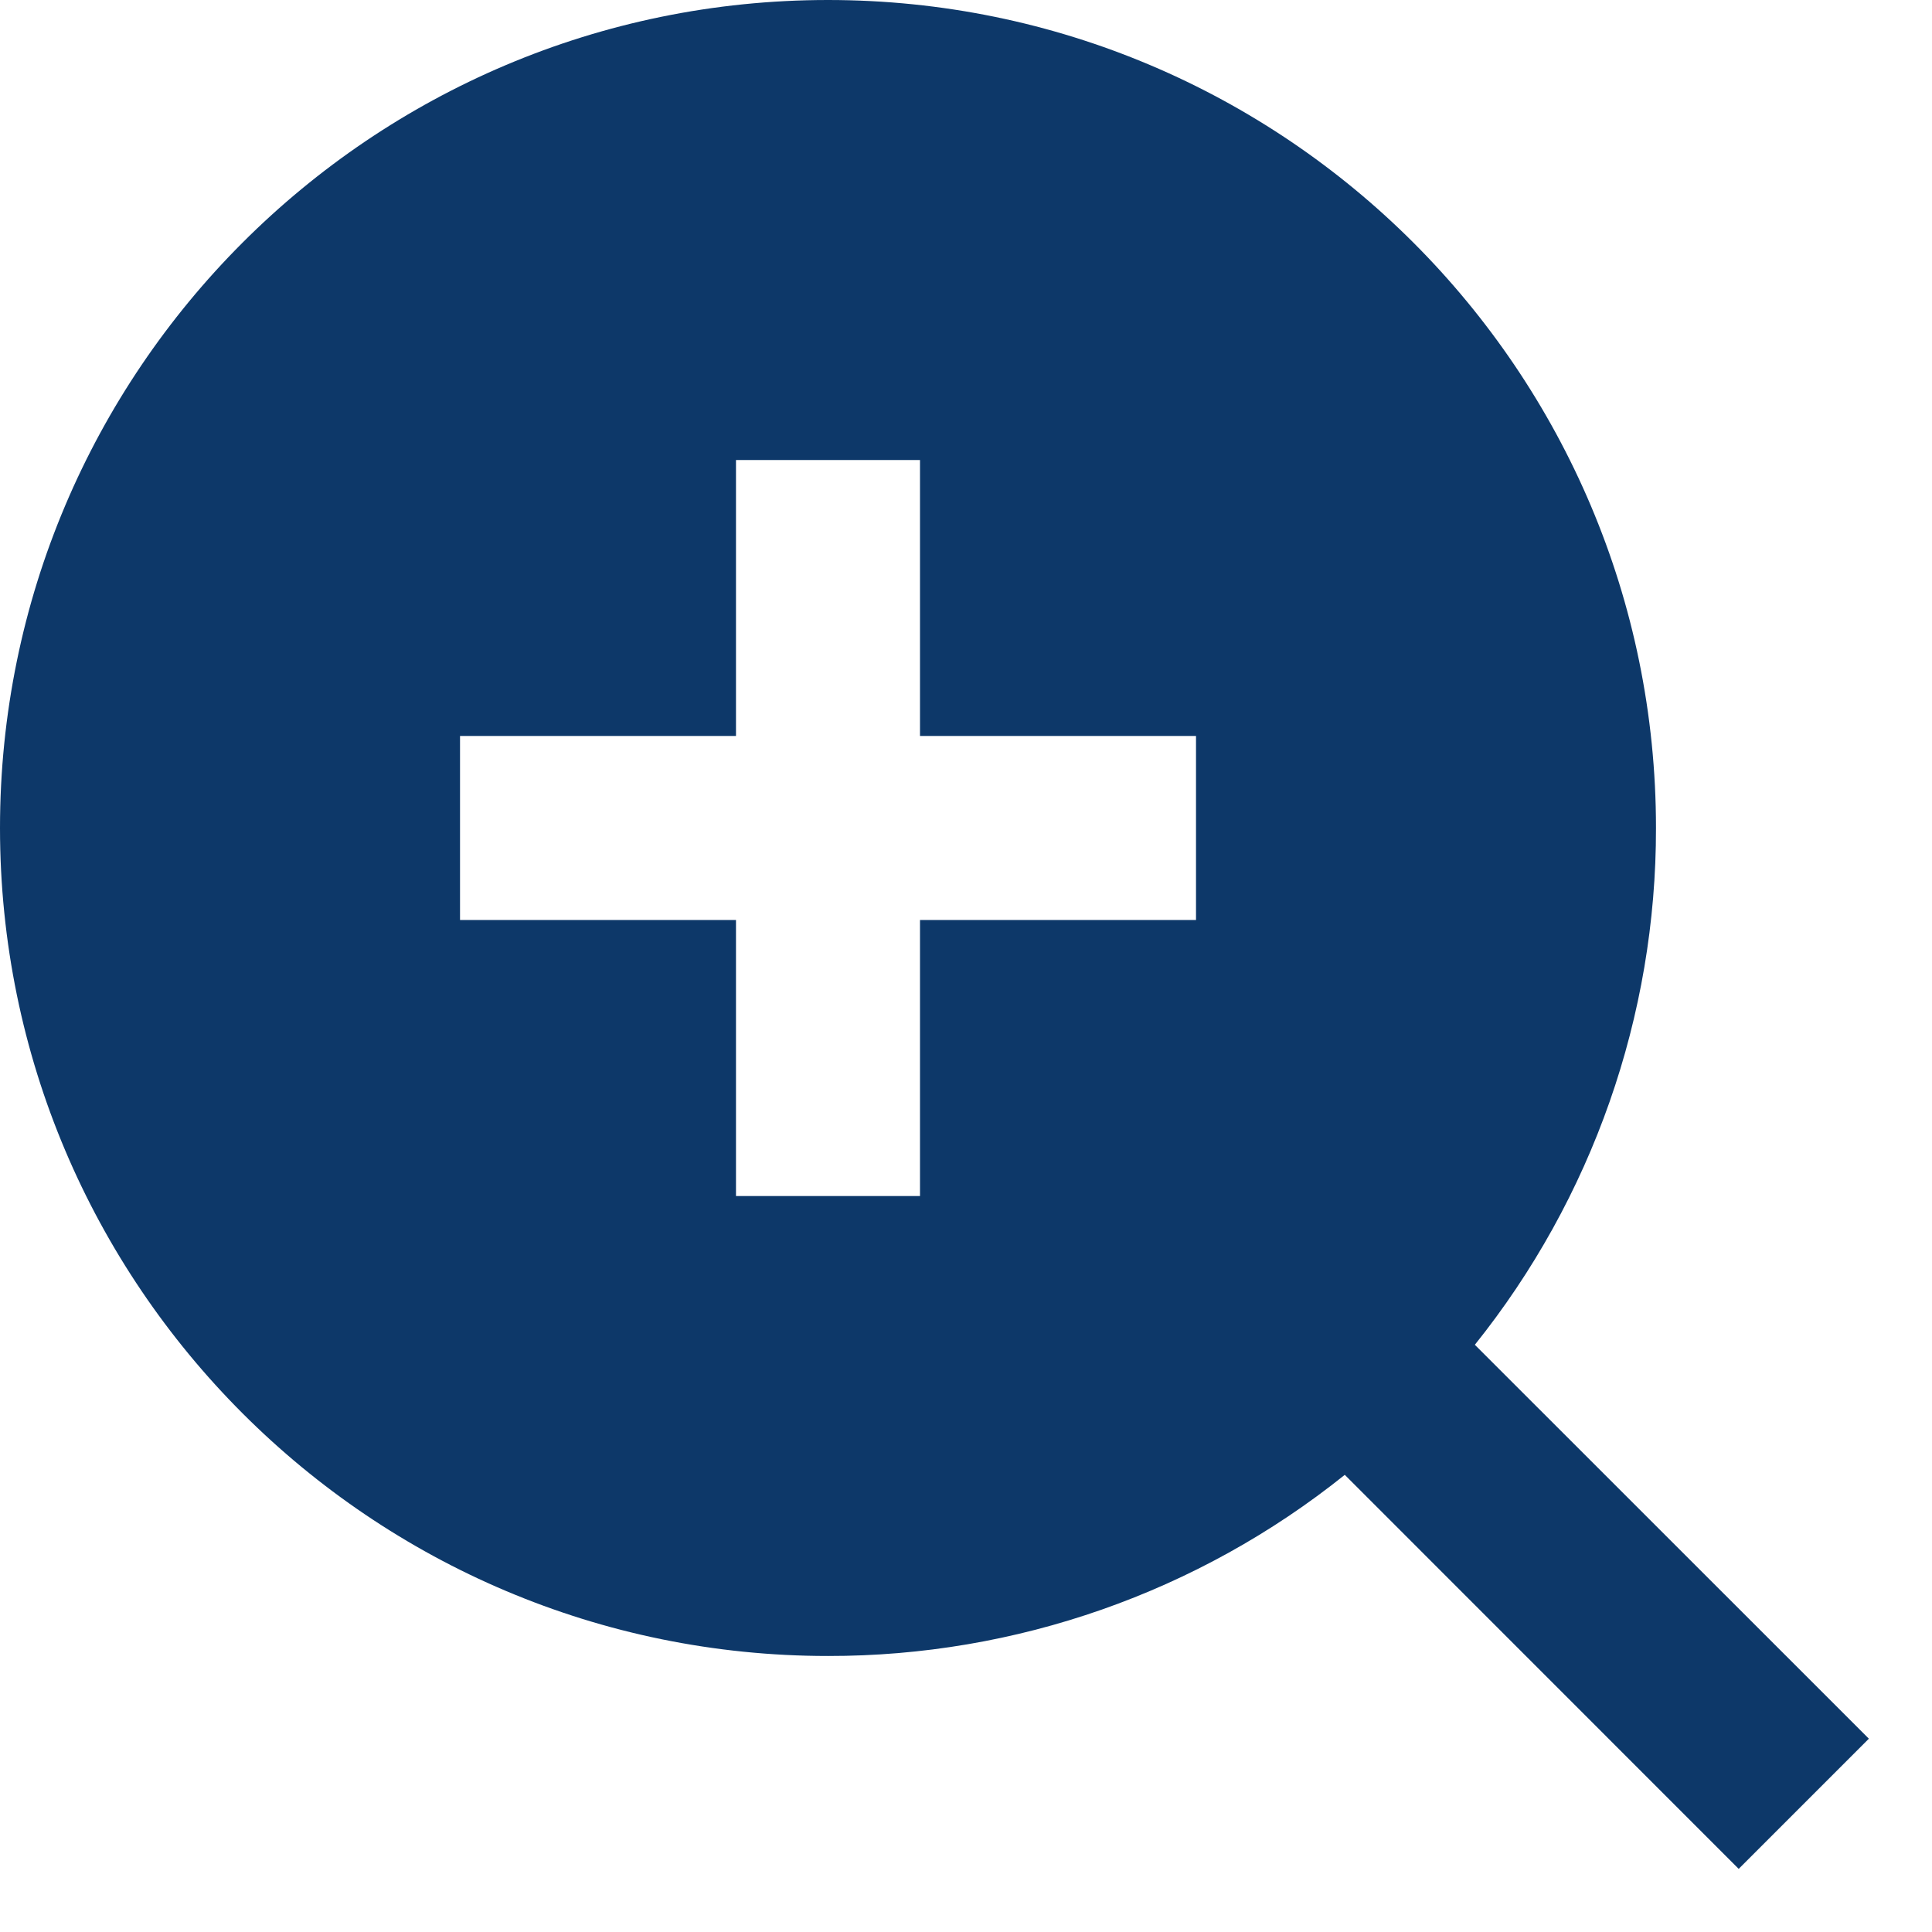
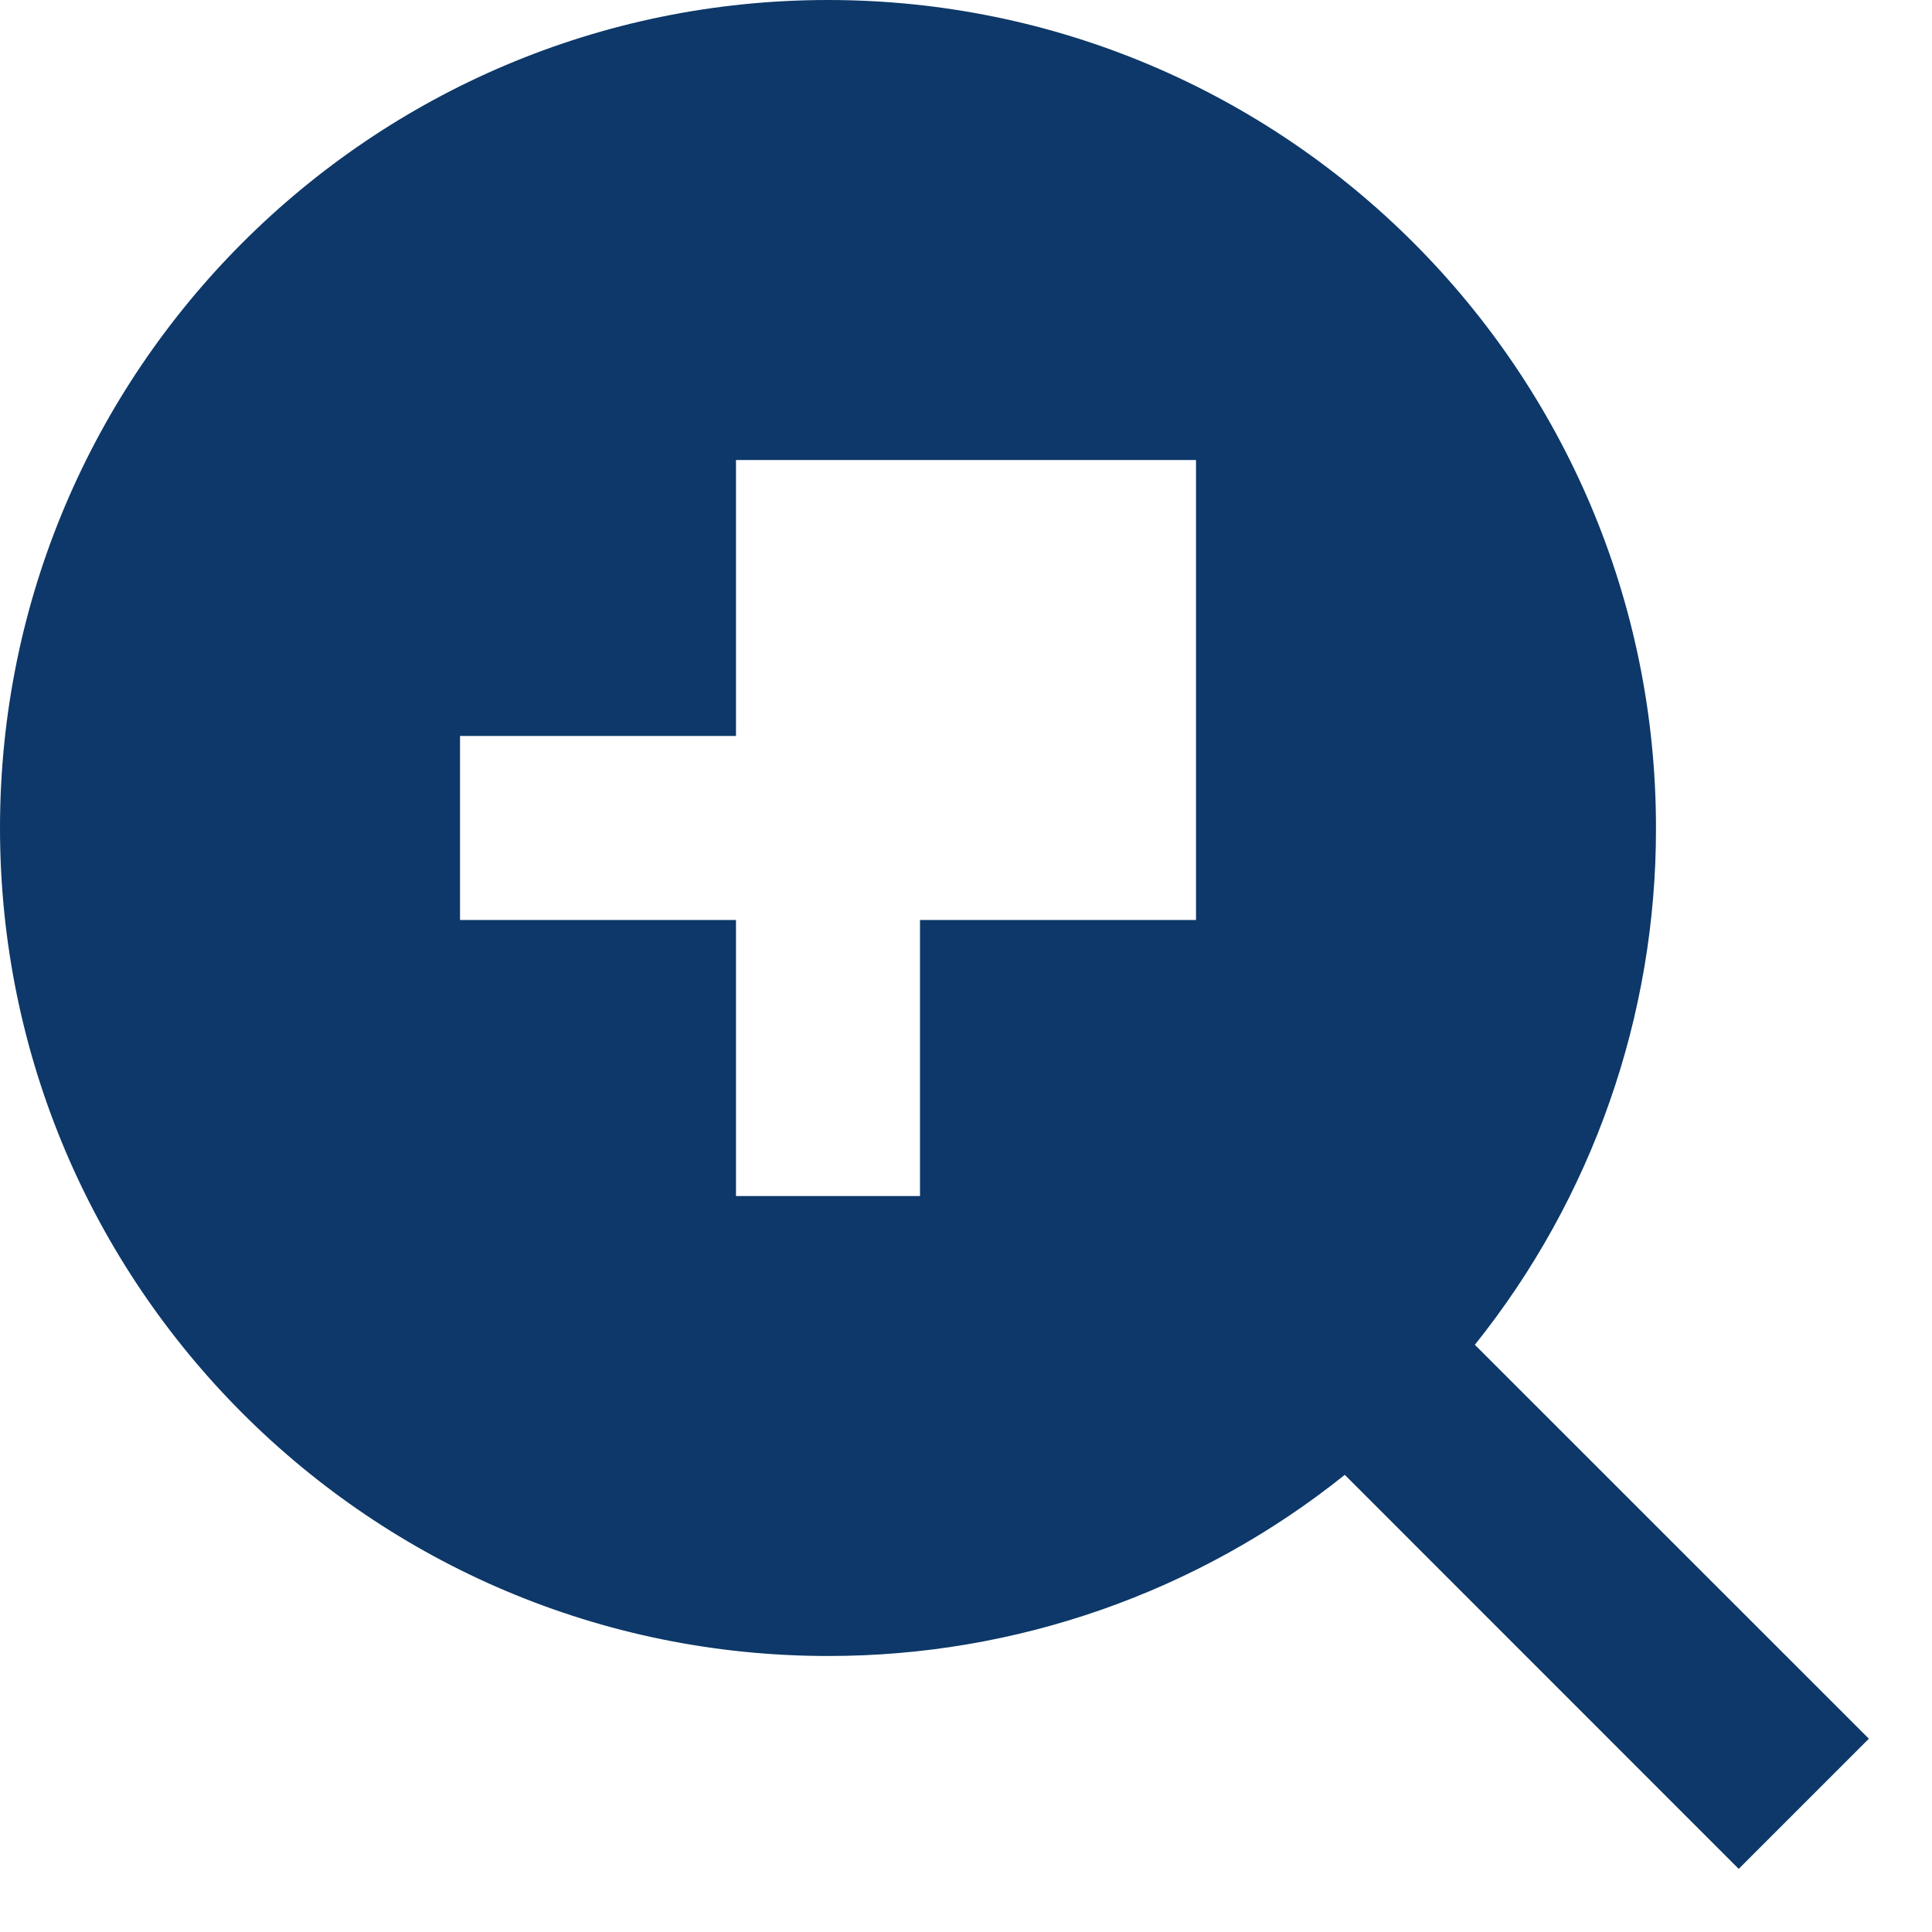
<svg xmlns="http://www.w3.org/2000/svg" width="37" height="37" viewBox="0 0 37 37" fill="none">
-   <path d="M28.245 25.754L35.791 33.298L33.298 35.791L25.754 28.245C22.947 30.495 19.455 31.719 15.857 31.714C7.104 31.714 0 24.61 0 15.857C0 7.104 7.104 0 15.857 0C24.61 0 31.714 7.104 31.714 15.857C31.719 19.455 30.495 22.947 28.245 25.754ZM14.095 14.095H8.81V17.619H14.095V22.905H17.619V17.619H22.905V14.095H17.619V8.81H14.095V14.095Z" fill="#0D3869" />
+   <path d="M28.245 25.754L35.791 33.298L33.298 35.791L25.754 28.245C22.947 30.495 19.455 31.719 15.857 31.714C7.104 31.714 0 24.61 0 15.857C0 7.104 7.104 0 15.857 0C24.61 0 31.714 7.104 31.714 15.857C31.719 19.455 30.495 22.947 28.245 25.754ZM14.095 14.095H8.81V17.619H14.095V22.905H17.619V17.619H22.905V14.095V8.81H14.095V14.095Z" fill="#0D3869" />
</svg>